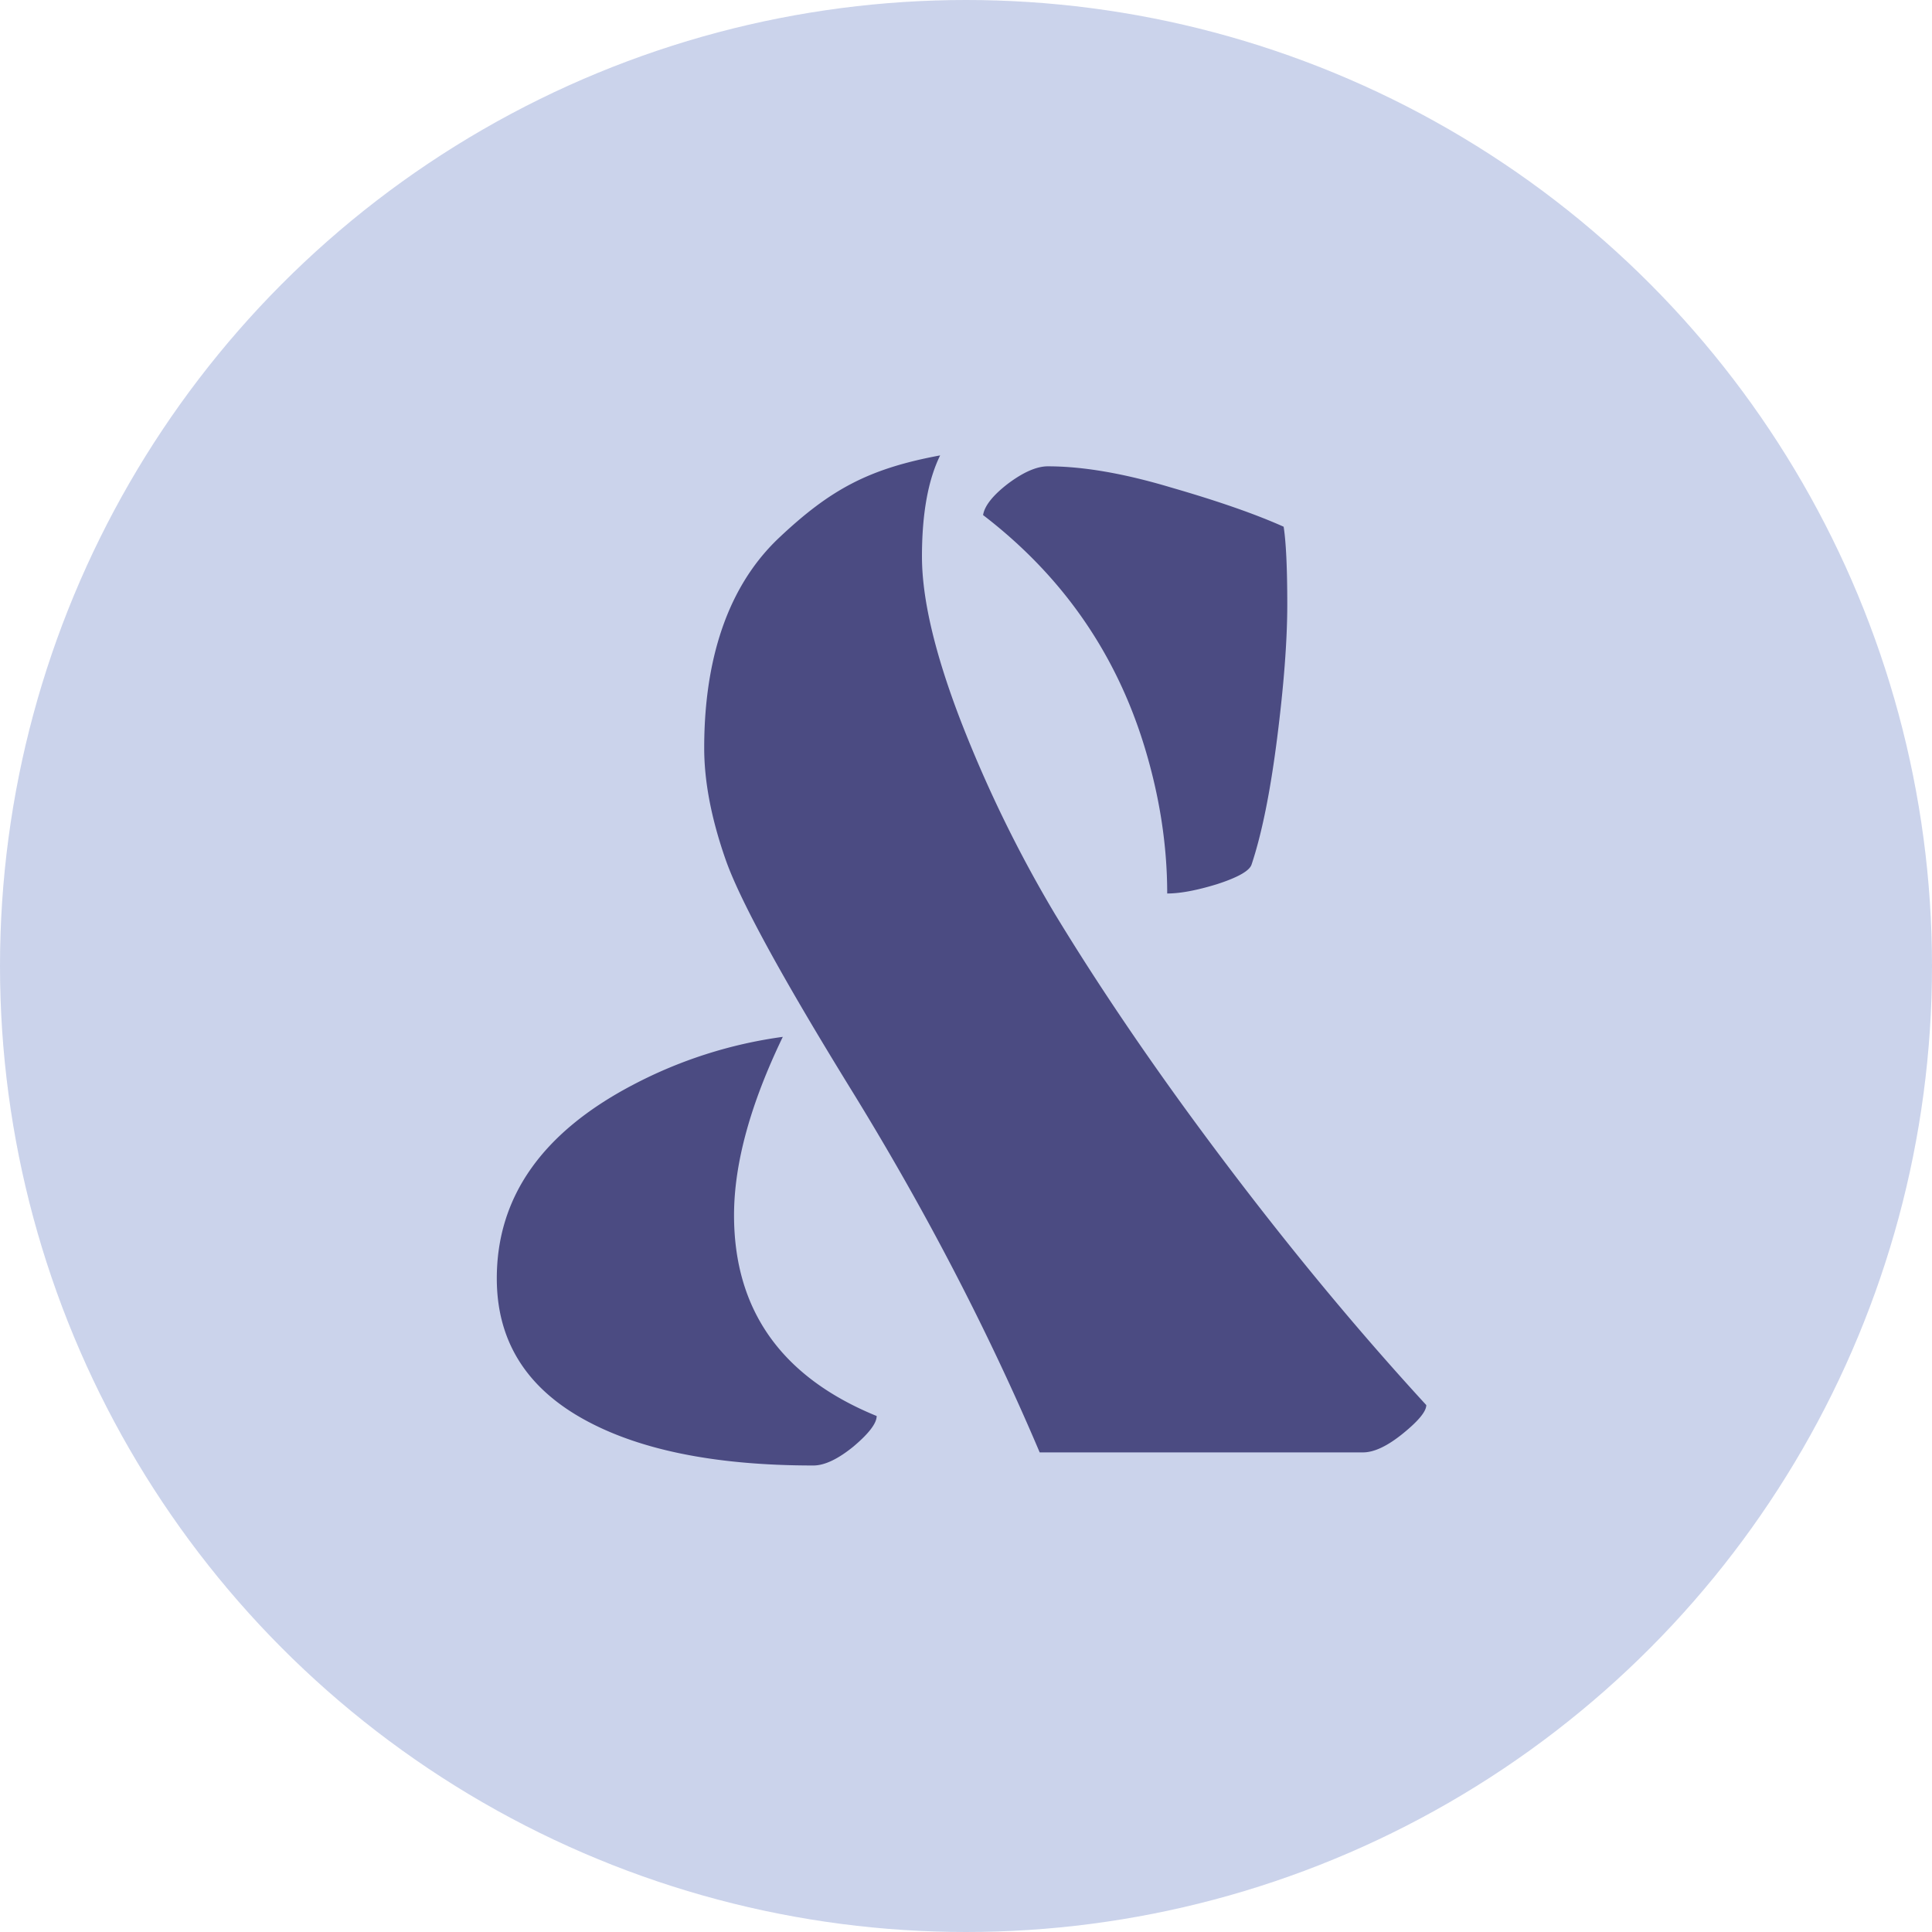
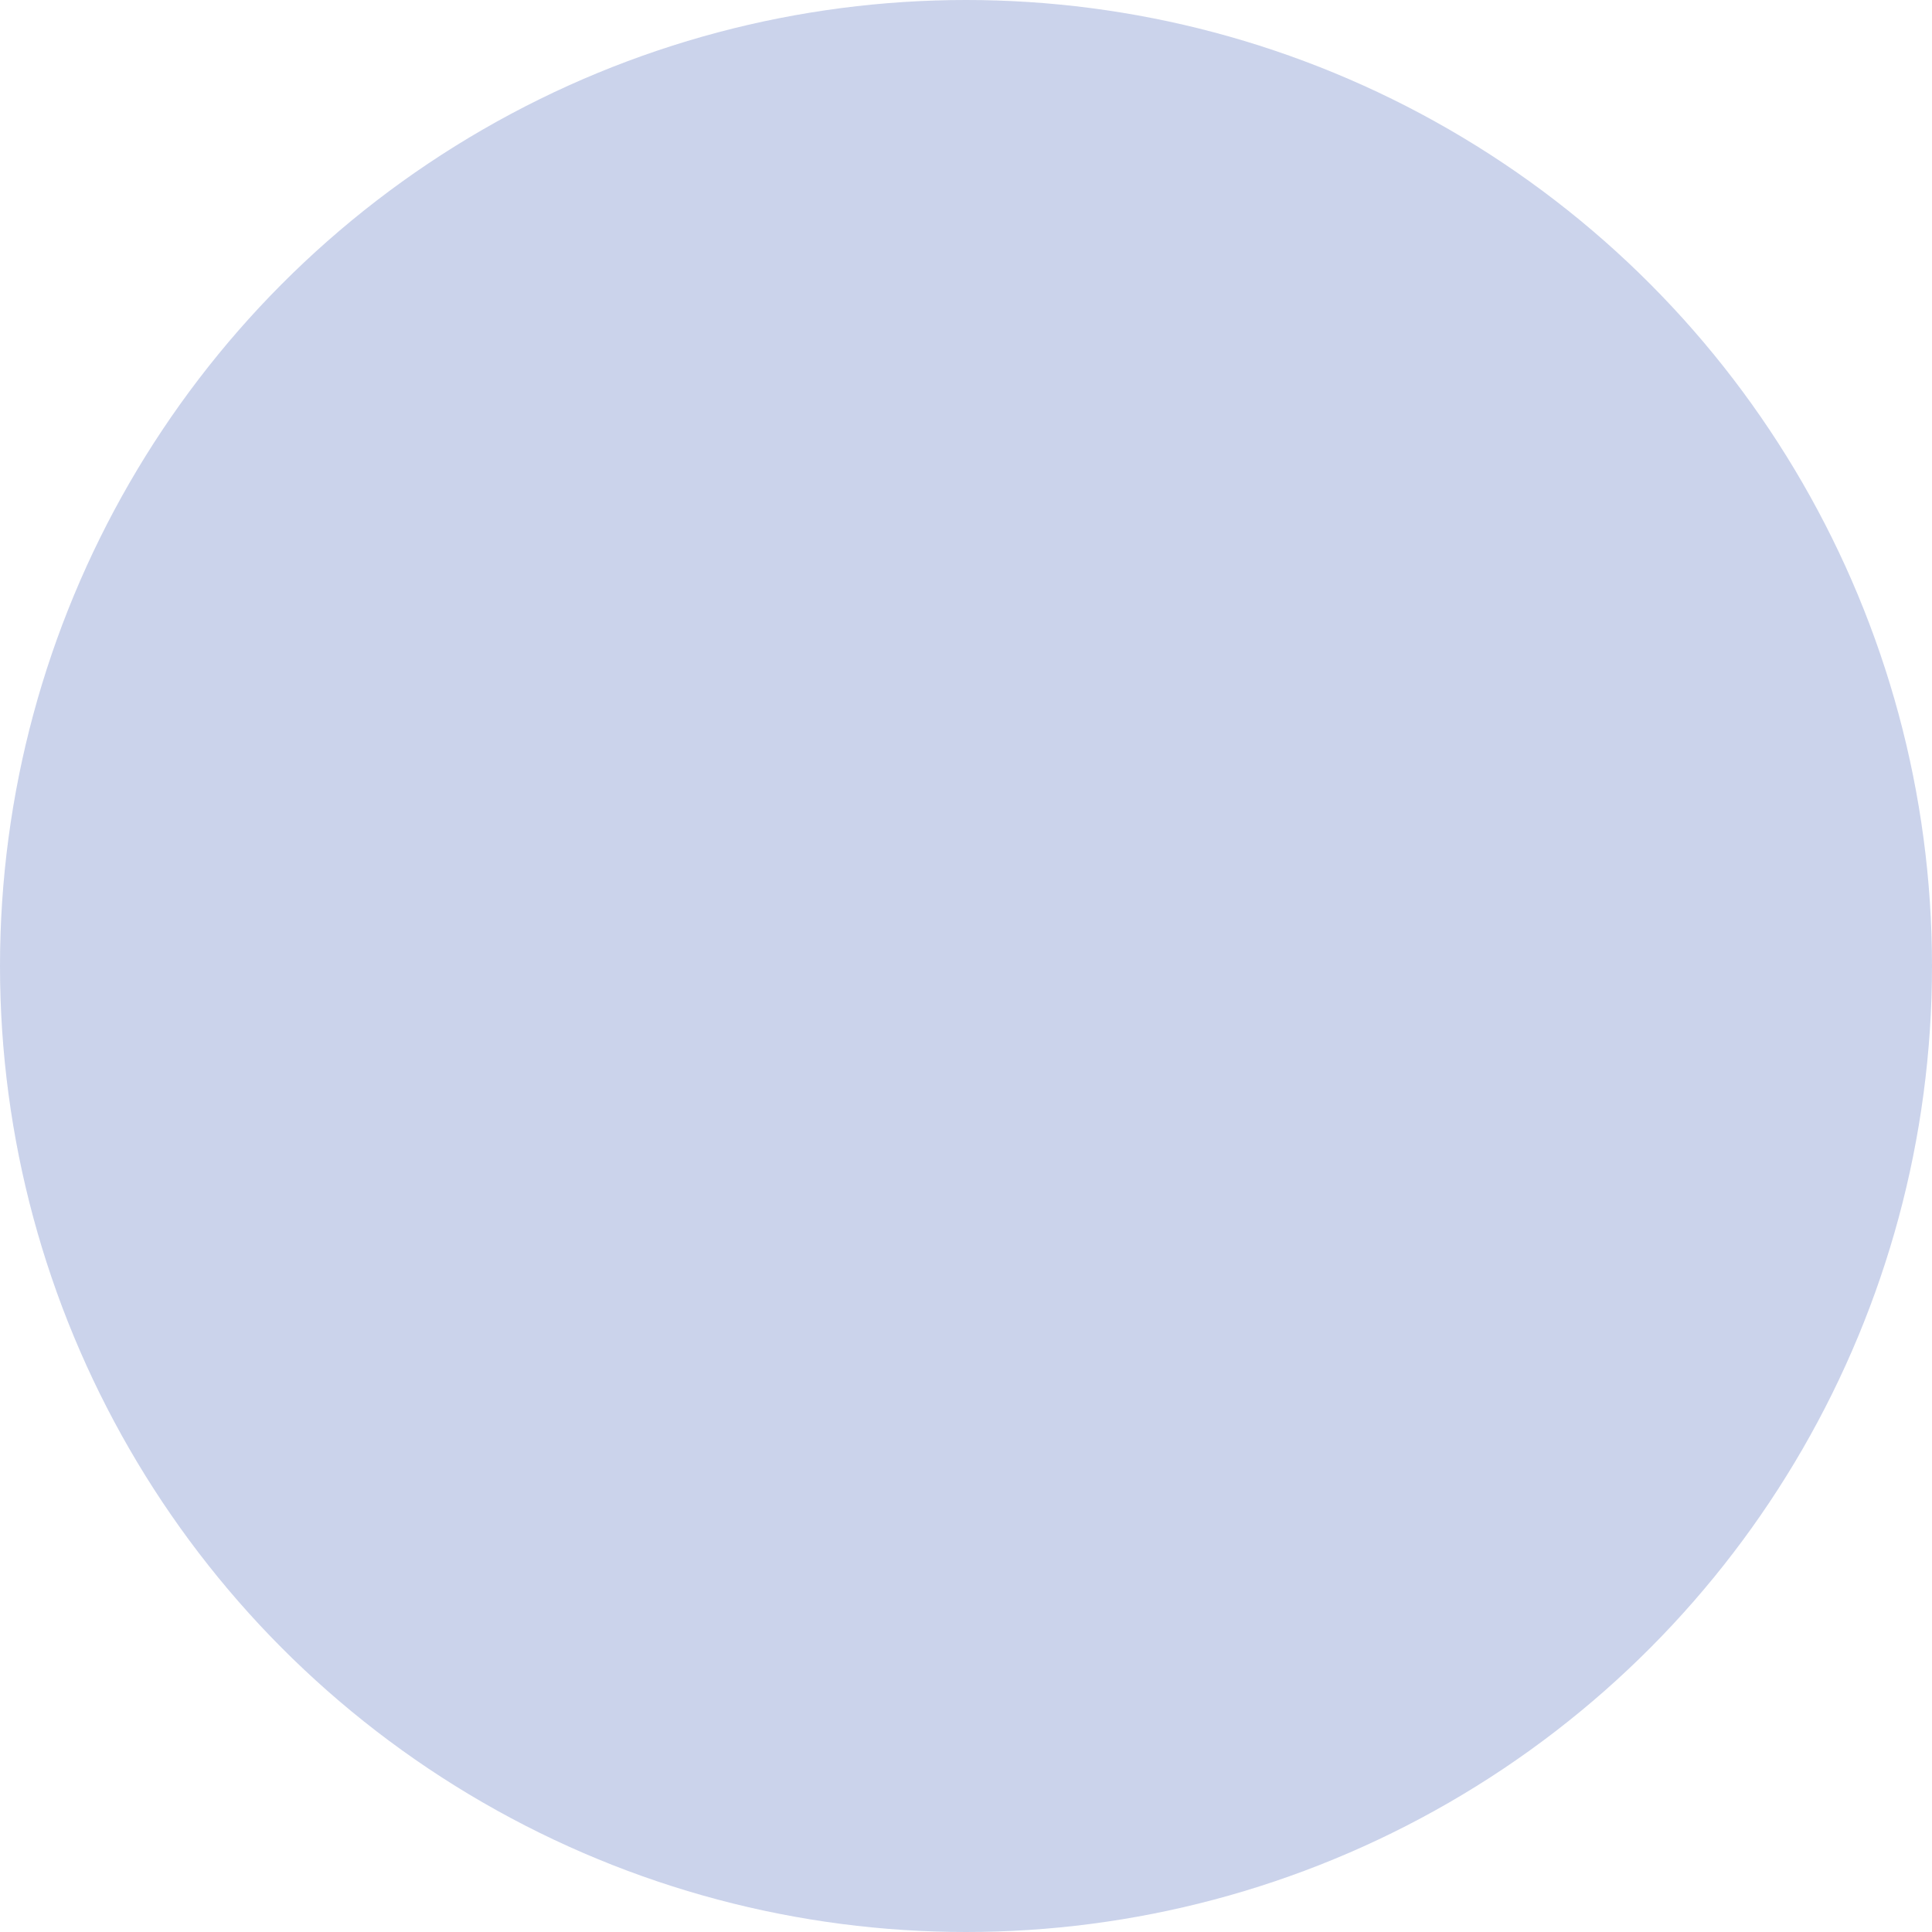
<svg xmlns="http://www.w3.org/2000/svg" width="140" height="140" viewBox="0 0 140 140" fill="none">
  <circle cx="70" cy="70" r="70" fill="#C2CBE8" fill-opacity=".85" />
-   <path d="M58.94 106.195c-7.208 0-12.833-1.16-16.875-3.48C38.022 100.395 36 97.037 36 92.642c0-5.906 3.287-10.581 9.861-14.027a32.766 32.766 0 0 1 10.864-3.48c-2.356 4.886-3.534 9.193-3.534 12.92 0 6.89 3.446 11.742 10.336 14.554 0 .528-.562 1.266-1.687 2.215-1.125.914-2.092 1.371-2.9 1.371zm44.414-4.377c0 .457-.563 1.143-1.688 2.057-1.125.914-2.092 1.371-2.9 1.371H75.34c-3.762-8.86-8.332-17.648-13.711-26.367-4.957-8.05-7.963-13.553-9.018-16.506-1.054-2.988-1.582-5.713-1.582-8.174 0-5.344 1.184-11.234 5.438-15.242 3.715-3.5 6.5-5 11.66-5.957-.879 1.793-1.318 4.236-1.318 7.33 0 3.059.931 7.014 2.794 11.865a93.195 93.195 0 0 0 6.803 13.975c2.707 4.465 5.819 9.123 9.334 13.974 5.801 7.981 11.672 15.206 17.614 21.674zM84.58 64.746c0-3.48-.545-7.014-1.635-10.6-2.074-6.82-5.976-12.427-11.707-16.822.106-.668.703-1.424 1.793-2.267 1.125-.844 2.092-1.266 2.9-1.266 2.532 0 5.503.51 8.913 1.53 3.41.984 6.135 1.933 8.174 2.847.175 1.125.263 3.006.263 5.642 0 2.602-.246 5.837-.738 9.704-.492 3.867-1.107 6.908-1.846 9.123-.14.457-.966.931-2.478 1.424-1.477.456-2.69.685-3.639.685z" fill="#4B4B82" />
</svg>